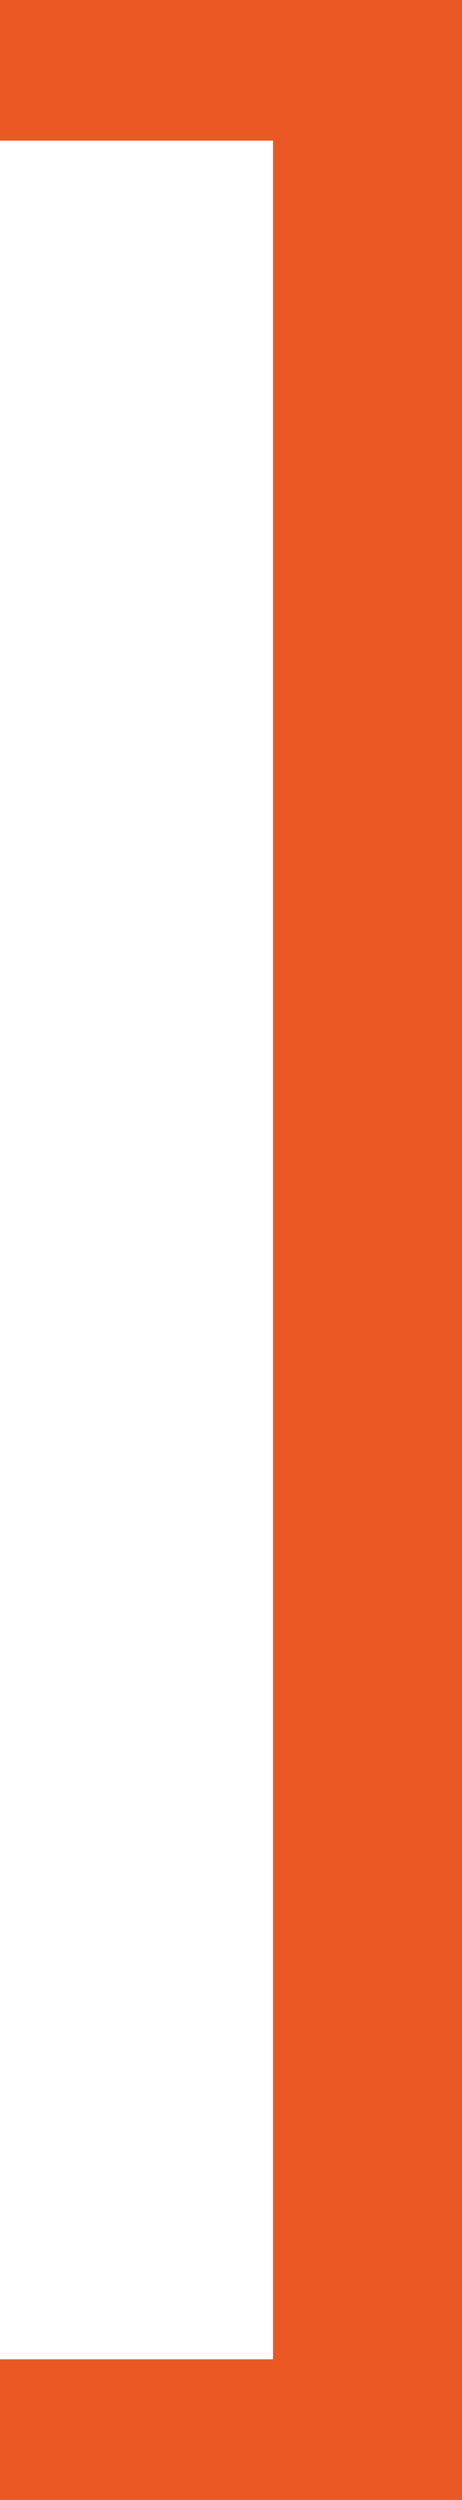
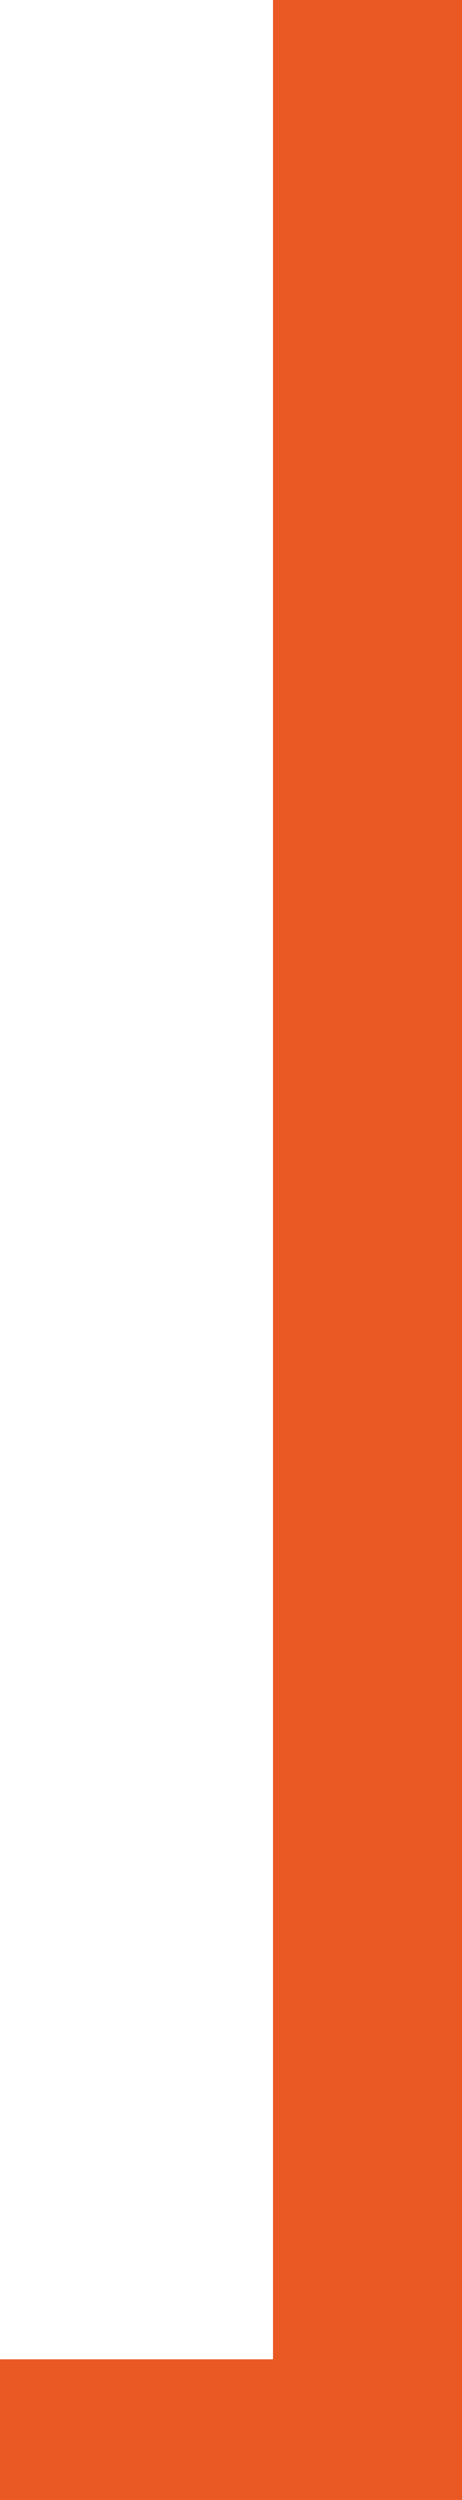
<svg xmlns="http://www.w3.org/2000/svg" width="22" height="119" viewBox="0 0 22 119" fill="none">
-   <path fill-rule="evenodd" clip-rule="evenodd" d="M22 0H13H0V6.694H13V112.306H0V119H13H22V112.306V6.694V0Z" fill="#EA5824" />
+   <path fill-rule="evenodd" clip-rule="evenodd" d="M22 0H13H0H13V112.306H0V119H13H22V112.306V6.694V0Z" fill="#EA5824" />
</svg>